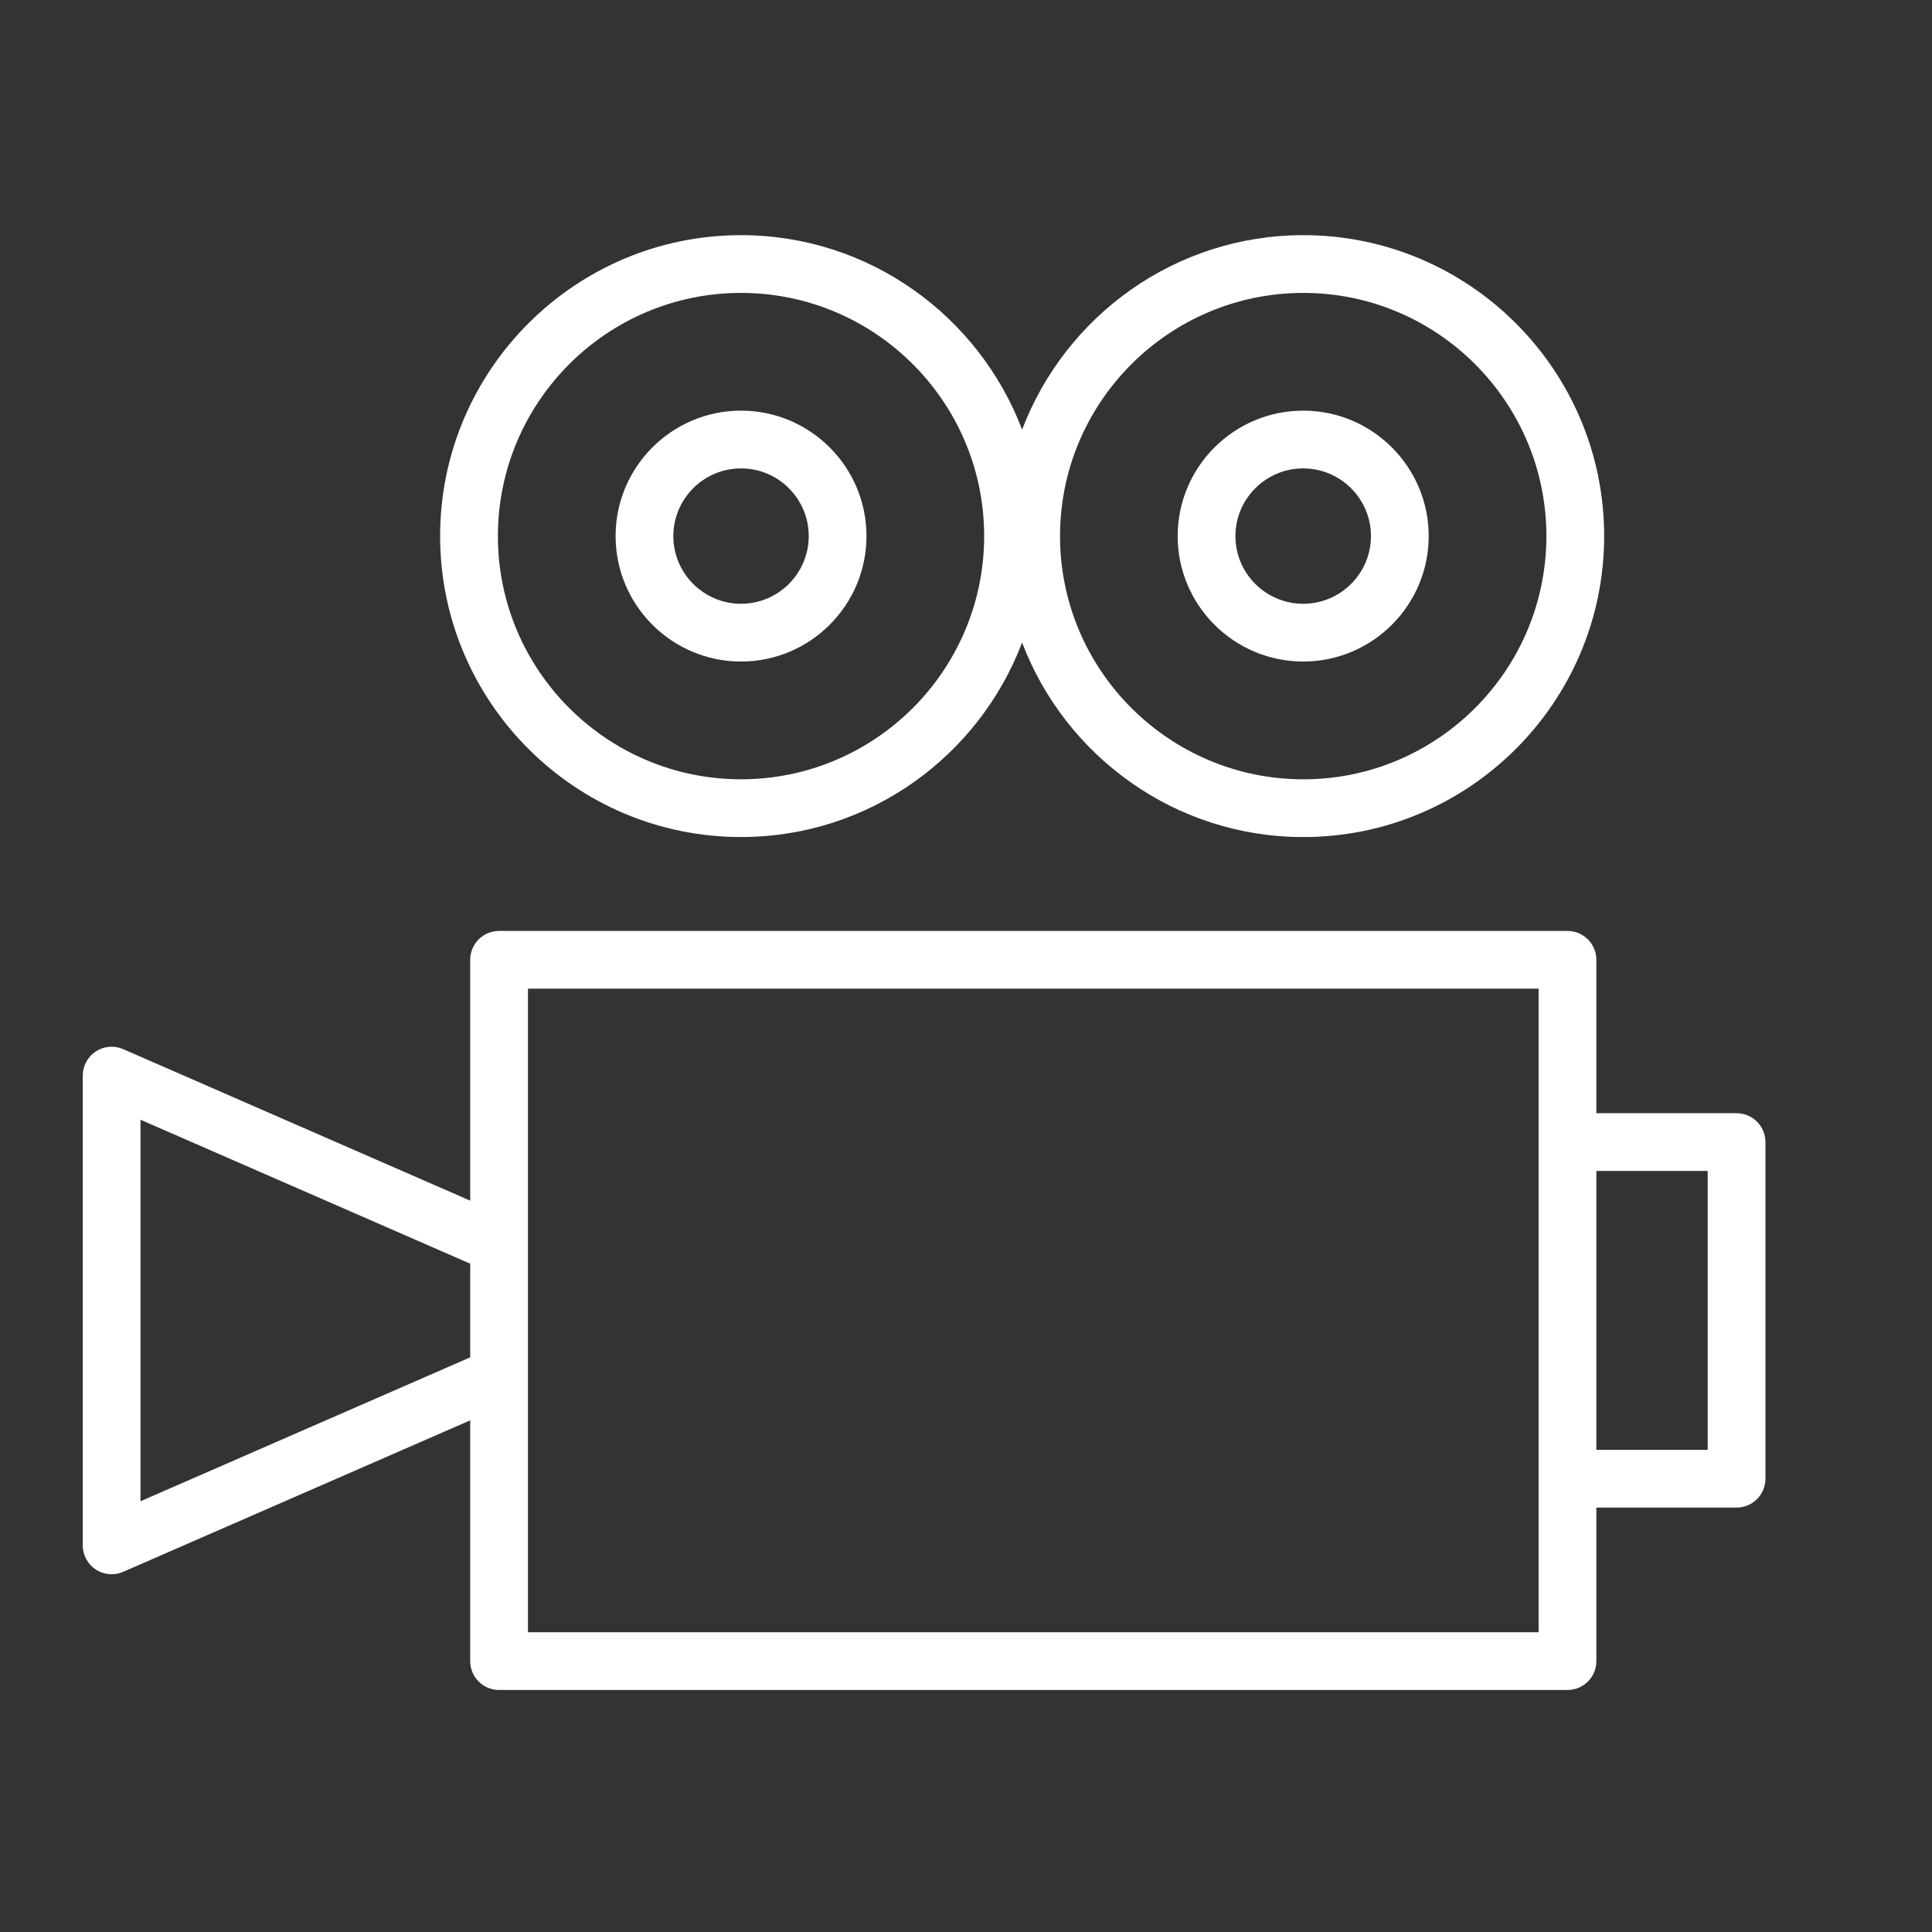
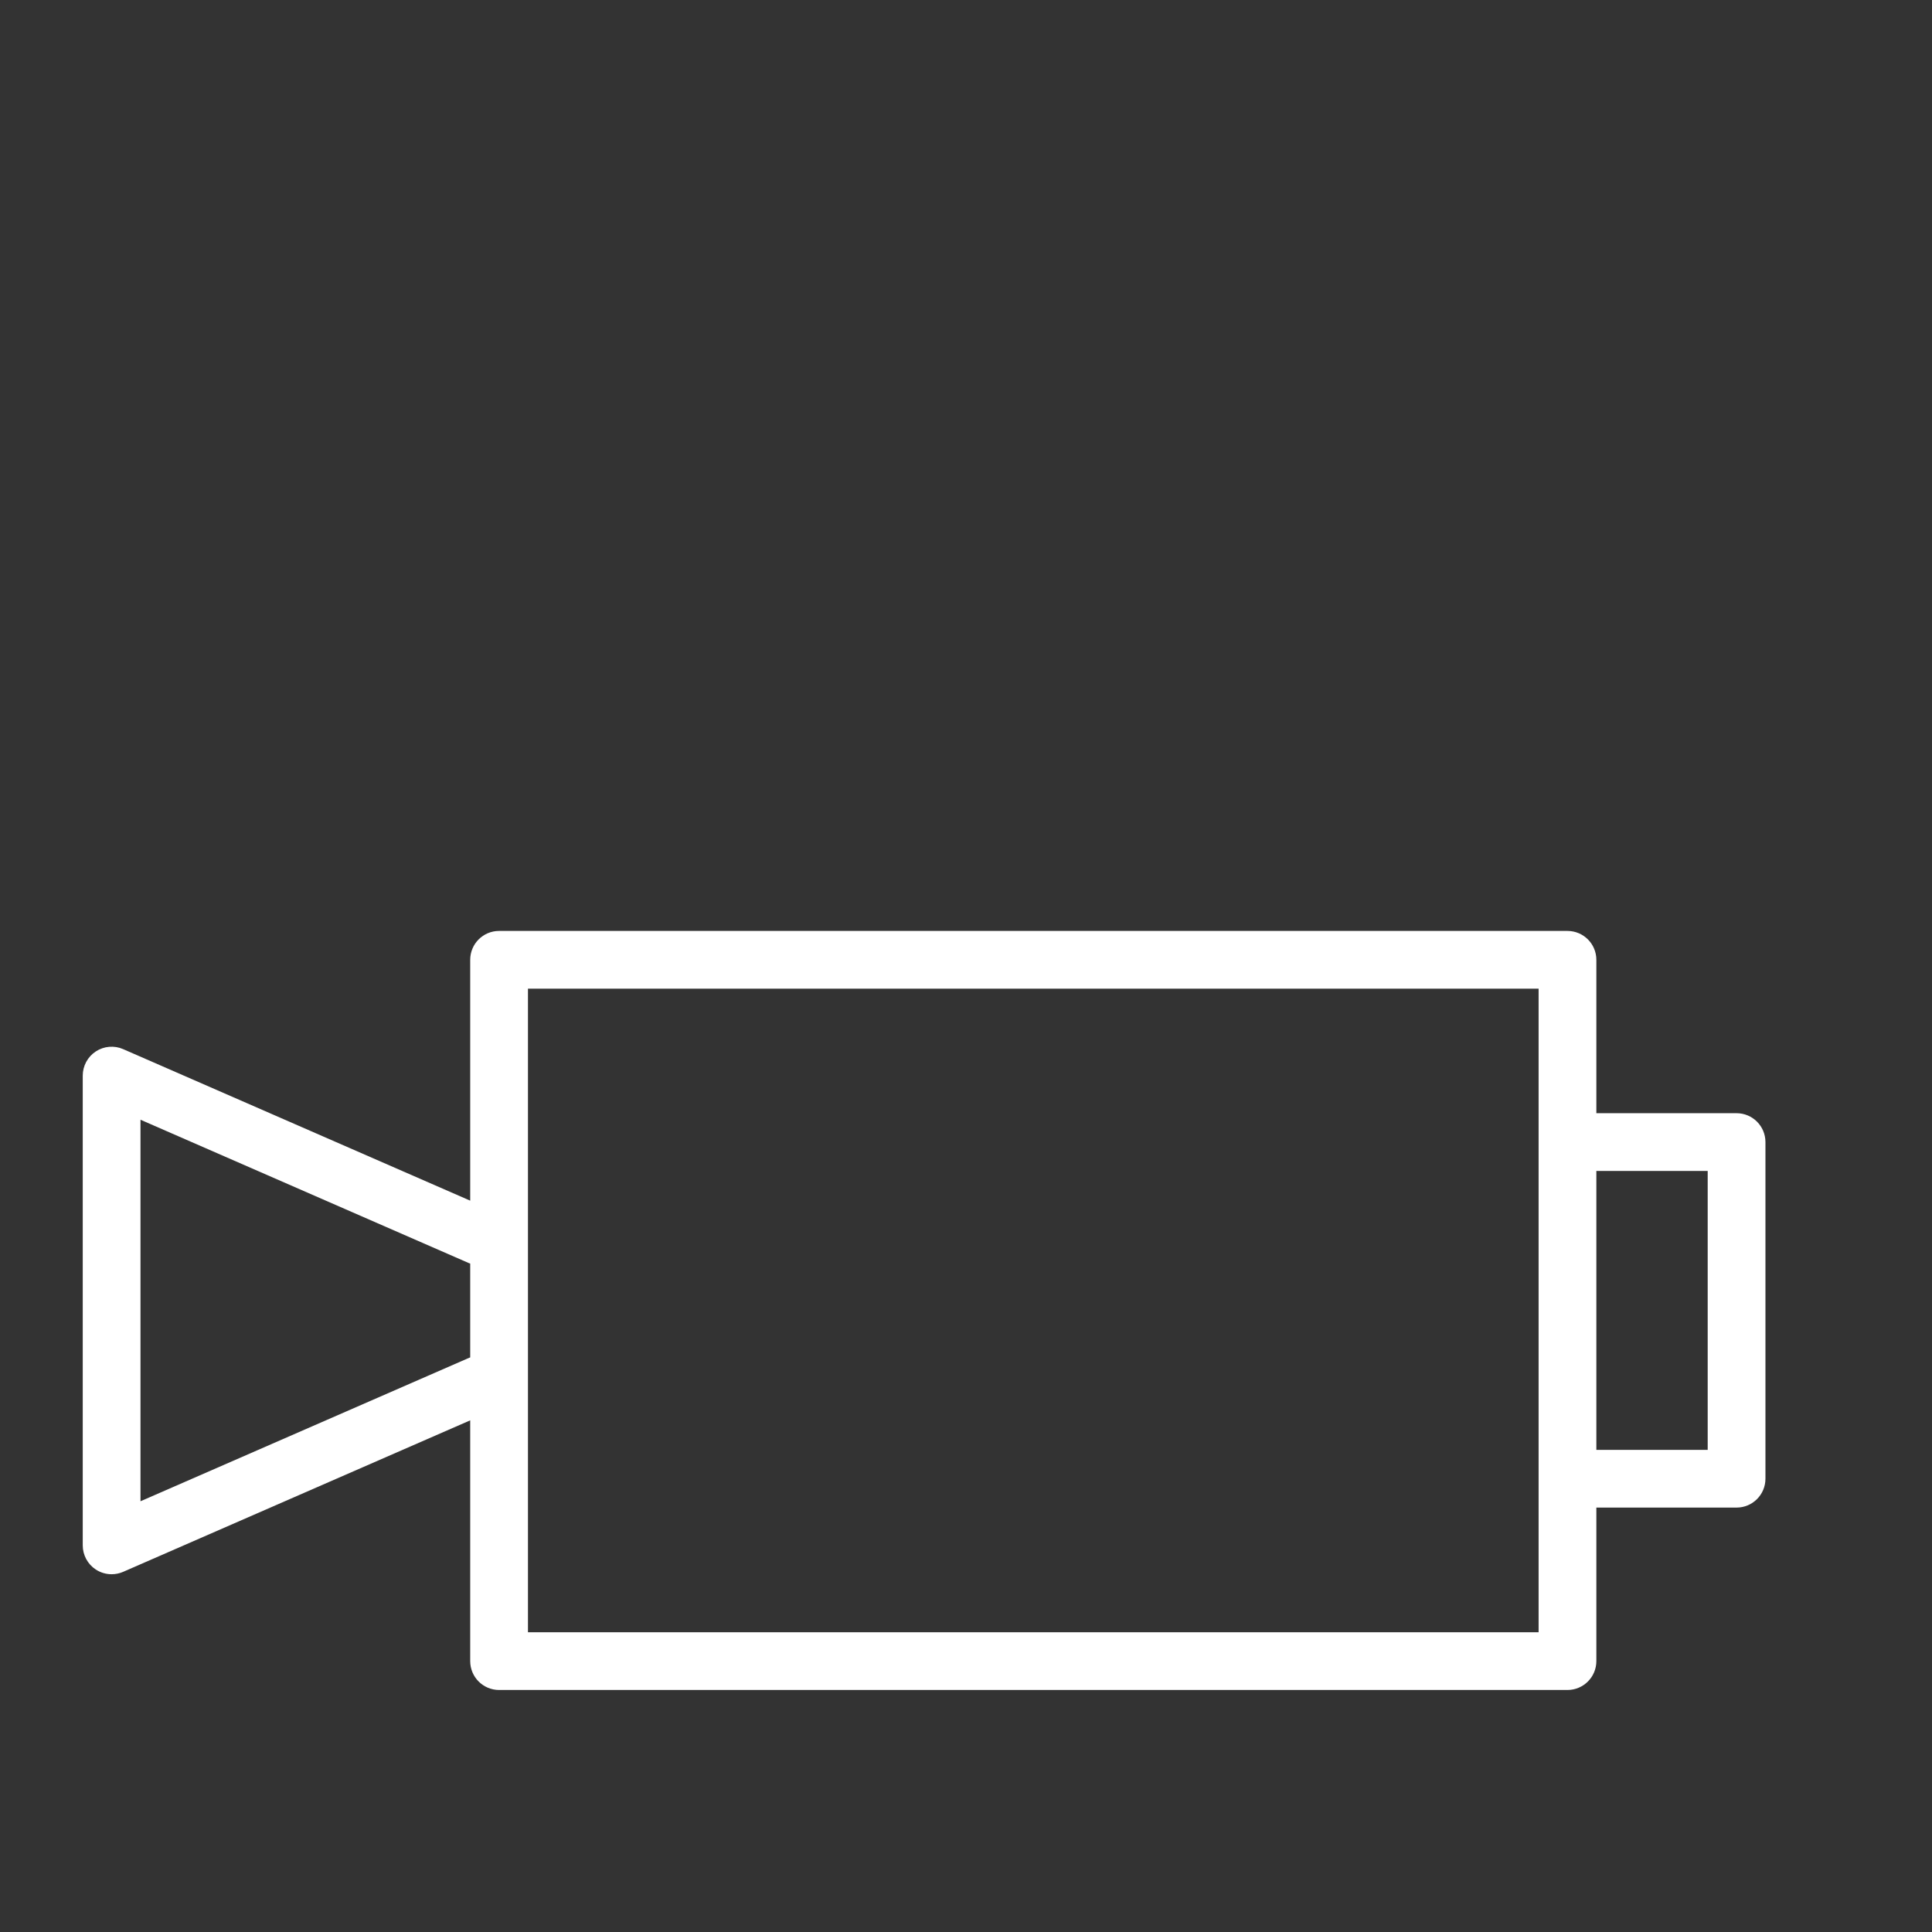
<svg xmlns="http://www.w3.org/2000/svg" viewBox="0 0 100.00 100.00">
  <rect x="0" y="0" width="100.00" height="100.00" fill="#333333" stroke="none" />
-   <path fill="#ffffff" stroke="none" fill-opacity="1" stroke-width="1" stroke-opacity="1" id="tSvg15995b67bc3" title="Path 4" d="M38.355 43.325C45.001 43.325 50.671 39.133 52.904 33.259C55.137 39.133 60.812 43.326 67.462 43.326C76.046 43.326 83.031 36.338 83.031 27.749C83.031 19.159 76.046 12.172 67.462 12.172C60.812 12.172 55.137 16.365 52.904 22.238C50.671 16.365 45.001 12.172 38.355 12.172C29.767 12.172 22.781 19.16 22.781 27.749C22.781 36.337 29.767 43.325 38.355 43.325ZM67.462 15.161C74.398 15.161 80.041 20.808 80.041 27.749C80.041 34.69 74.398 40.337 67.462 40.337C60.517 40.337 54.867 34.69 54.867 27.749C54.867 20.808 60.517 15.161 67.462 15.161ZM38.355 15.161C45.294 15.161 50.94 20.808 50.94 27.749C50.94 34.689 45.294 40.336 38.355 40.336C31.416 40.336 25.771 34.689 25.771 27.749C25.771 20.808 31.416 15.161 38.355 15.161Z" />
  <path fill="#ffffff" stroke="none" fill-opacity="1" stroke-width="1" stroke-opacity="1" id="tSvg7873ab2fa0" title="Path 5" d="M89.884 57.619C87.465 57.619 85.046 57.619 82.627 57.619C82.627 54.972 82.627 52.326 82.627 49.68C82.627 48.854 81.957 48.185 81.132 48.185C62.699 48.185 44.266 48.185 25.832 48.185C25.006 48.185 24.338 48.854 24.338 49.68C24.338 53.835 24.338 57.99 24.338 62.146C18.35 59.531 12.363 56.917 6.375 54.303C5.914 54.101 5.381 54.146 4.959 54.422C4.538 54.698 4.283 55.169 4.283 55.673C4.283 63.778 4.283 71.883 4.283 79.987C4.283 80.492 4.537 80.962 4.958 81.238C5.205 81.4 5.49 81.482 5.777 81.482C5.981 81.482 6.184 81.441 6.375 81.358C12.363 78.744 18.35 76.131 24.338 73.517C24.338 77.671 24.338 81.825 24.338 85.978C24.338 86.803 25.006 87.473 25.832 87.473C44.266 87.473 62.699 87.473 81.132 87.473C81.957 87.473 82.627 86.803 82.627 85.978C82.627 83.33 82.627 80.681 82.627 78.032C85.046 78.032 87.465 78.032 89.884 78.032C90.71 78.032 91.379 77.363 91.379 76.538C91.379 70.73 91.379 64.922 91.379 59.114C91.379 58.288 90.71 57.619 89.884 57.619ZM24.289 70.277C18.617 72.753 12.944 75.229 7.272 77.705C7.272 71.122 7.272 64.539 7.272 57.957C12.942 60.432 18.611 62.908 24.281 65.383C24.3 65.391 24.319 65.394 24.338 65.401C24.338 67.021 24.338 68.641 24.338 70.261C24.322 70.268 24.305 70.27 24.289 70.277ZM79.638 84.485C62.201 84.485 44.764 84.485 27.327 84.485C27.327 73.381 27.327 62.277 27.327 51.174C44.764 51.174 62.201 51.174 79.638 51.174C79.638 53.82 79.638 56.467 79.638 59.114C79.638 64.922 79.638 70.73 79.638 76.539C79.638 79.187 79.638 81.836 79.638 84.485ZM88.39 75.045C86.469 75.045 84.548 75.045 82.627 75.045C82.627 70.233 82.627 65.421 82.627 60.608C84.548 60.608 86.469 60.608 88.39 60.608C88.39 65.421 88.39 70.233 88.39 75.045Z" />
-   <path fill="#ffffff" stroke="none" fill-opacity="1" stroke-width="1" stroke-opacity="1" id="tSvg5bffc0c30c" title="Path 6" d="M38.356 34.241C41.936 34.241 44.849 31.328 44.849 27.748C44.849 24.167 41.936 21.255 38.356 21.255C34.776 21.255 31.863 24.167 31.863 27.748C31.863 31.328 34.776 34.241 38.356 34.241ZM38.356 24.244C40.287 24.244 41.86 25.816 41.86 27.748C41.86 29.679 40.288 31.251 38.356 31.251C36.424 31.251 34.852 29.68 34.852 27.748C34.852 25.816 36.424 24.244 38.356 24.244Z" />
-   <path fill="#ffffff" stroke="none" fill-opacity="1" stroke-width="1" stroke-opacity="1" id="tSvgc5d759f352" title="Path 7" d="M67.453 34.241C71.035 34.241 73.949 31.328 73.949 27.748C73.949 24.167 71.035 21.255 67.453 21.255C63.871 21.255 60.956 24.167 60.956 27.748C60.956 31.328 63.872 34.241 67.453 34.241ZM67.453 24.244C69.386 24.244 70.96 25.816 70.96 27.748C70.96 29.679 69.387 31.251 67.453 31.251C65.519 31.251 63.945 29.68 63.945 27.748C63.946 25.816 65.52 24.244 67.453 24.244Z" />
</svg>